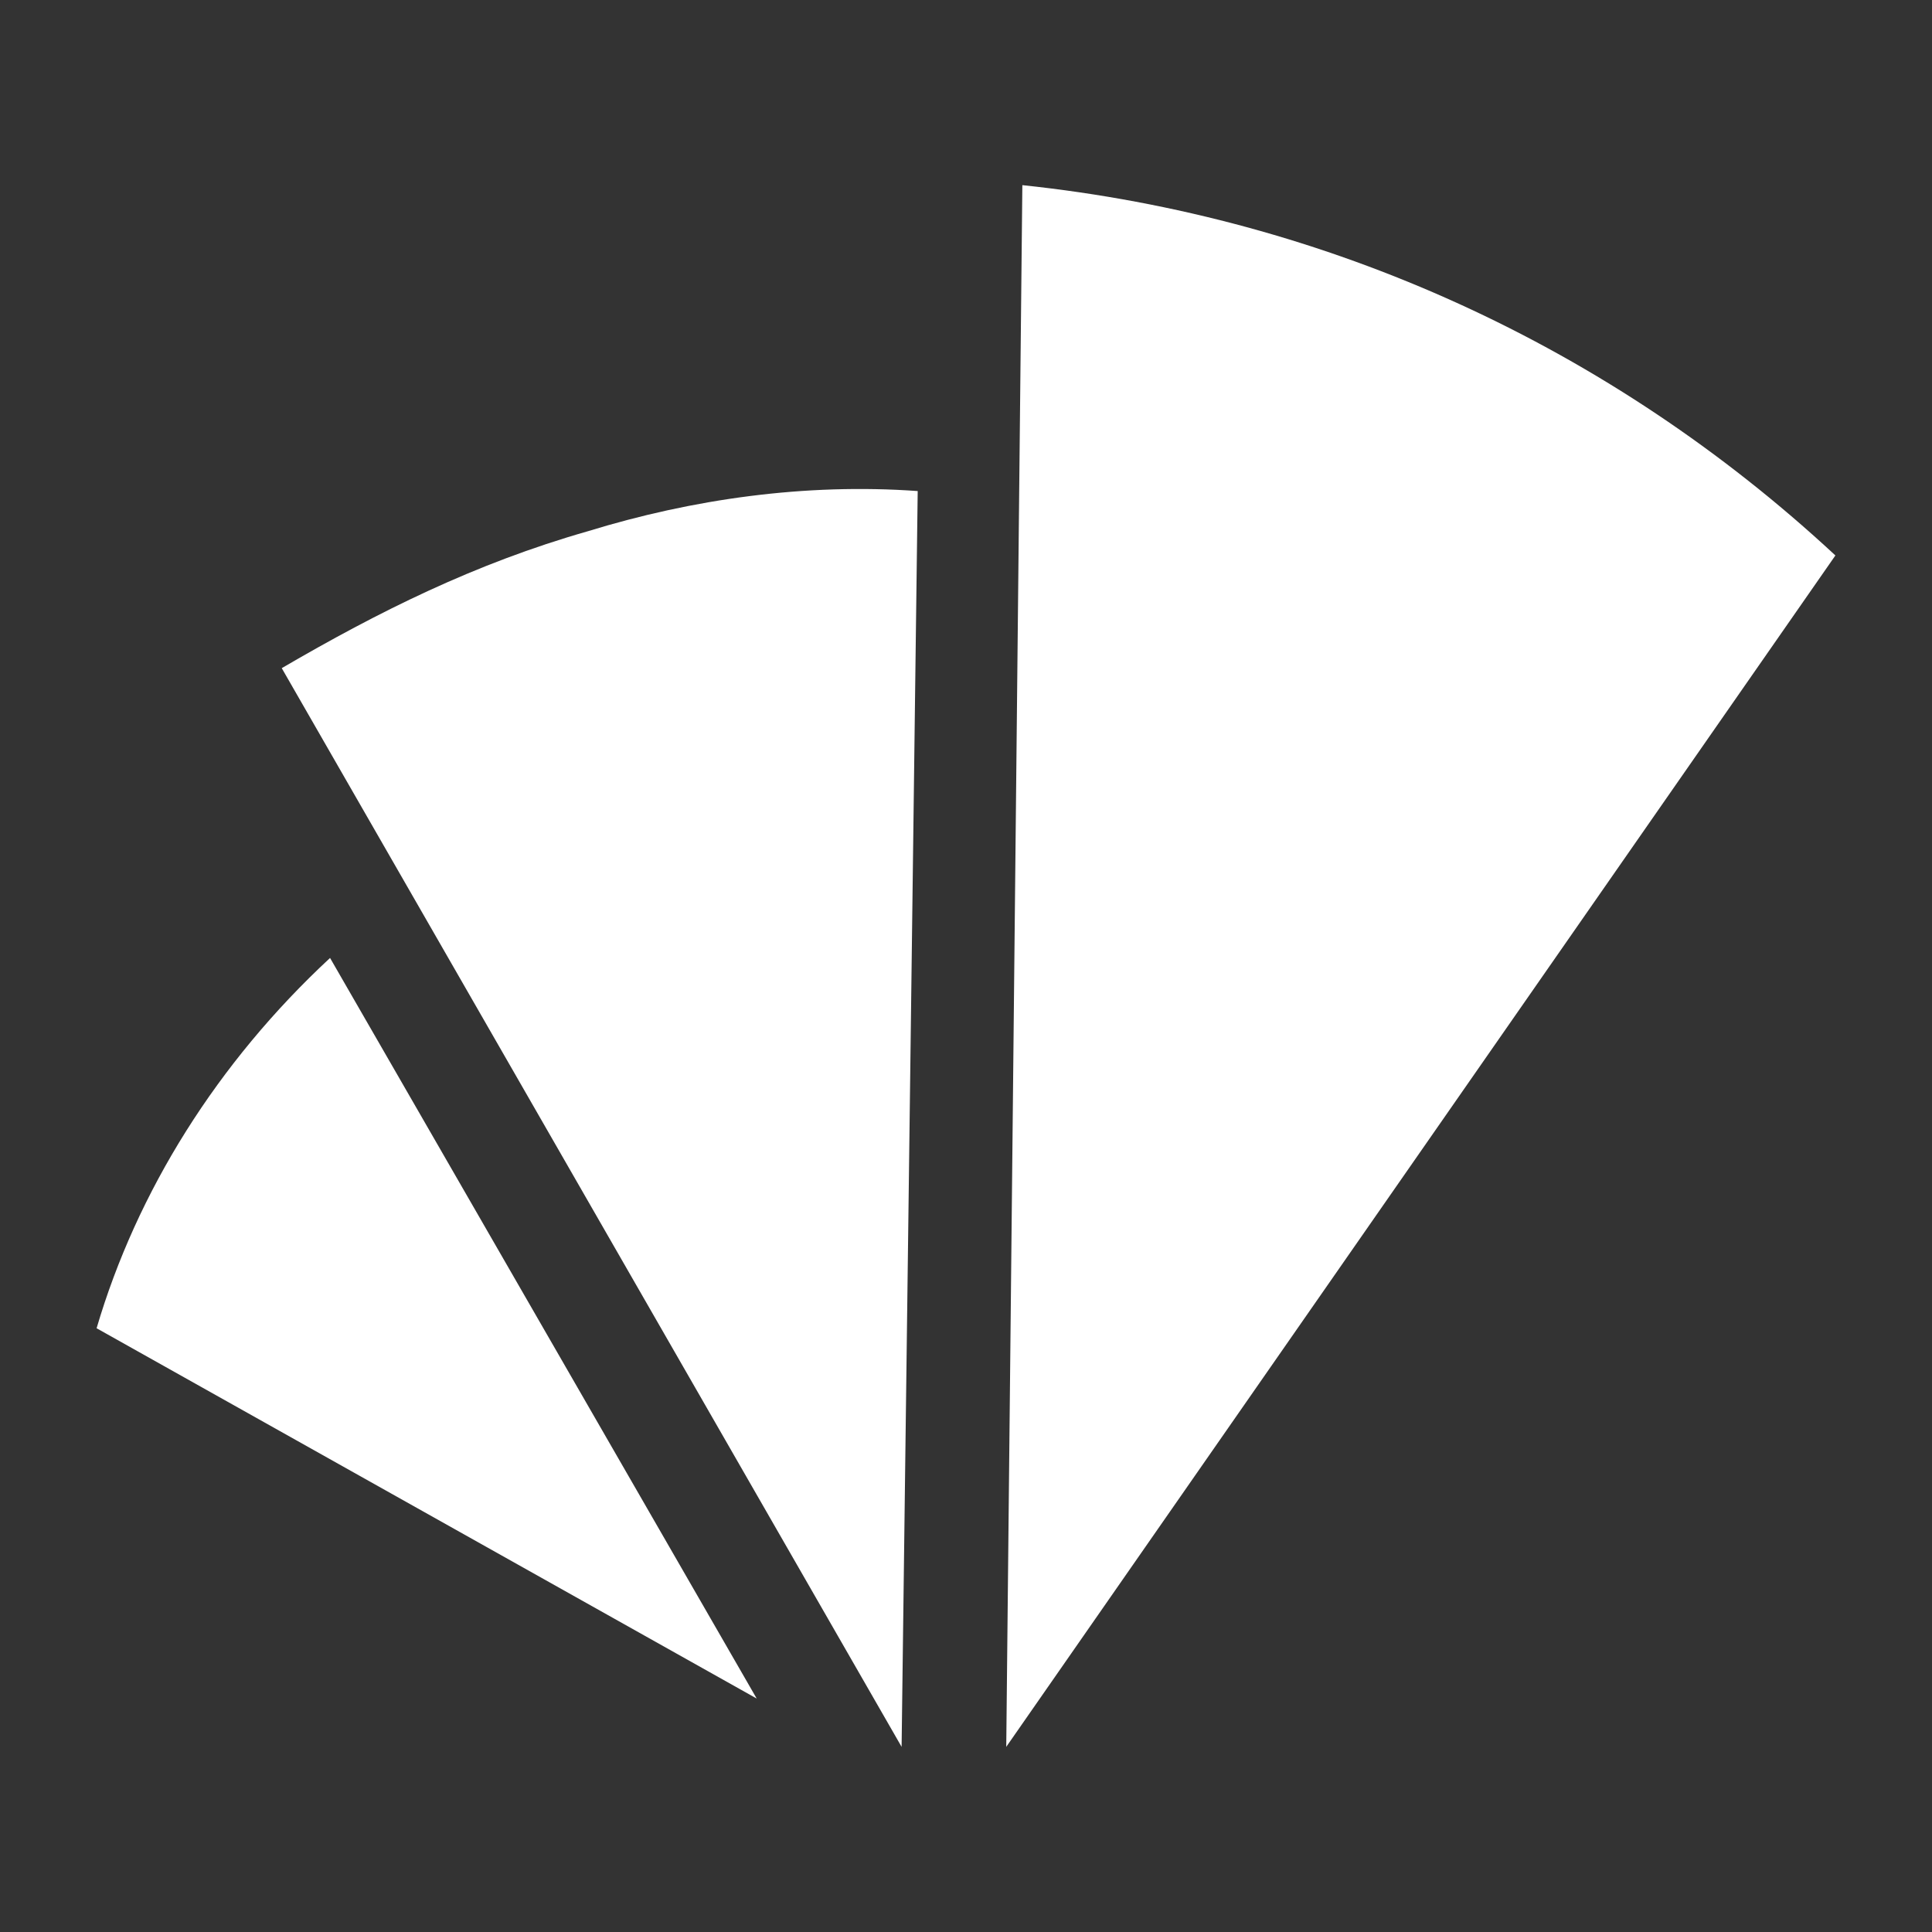
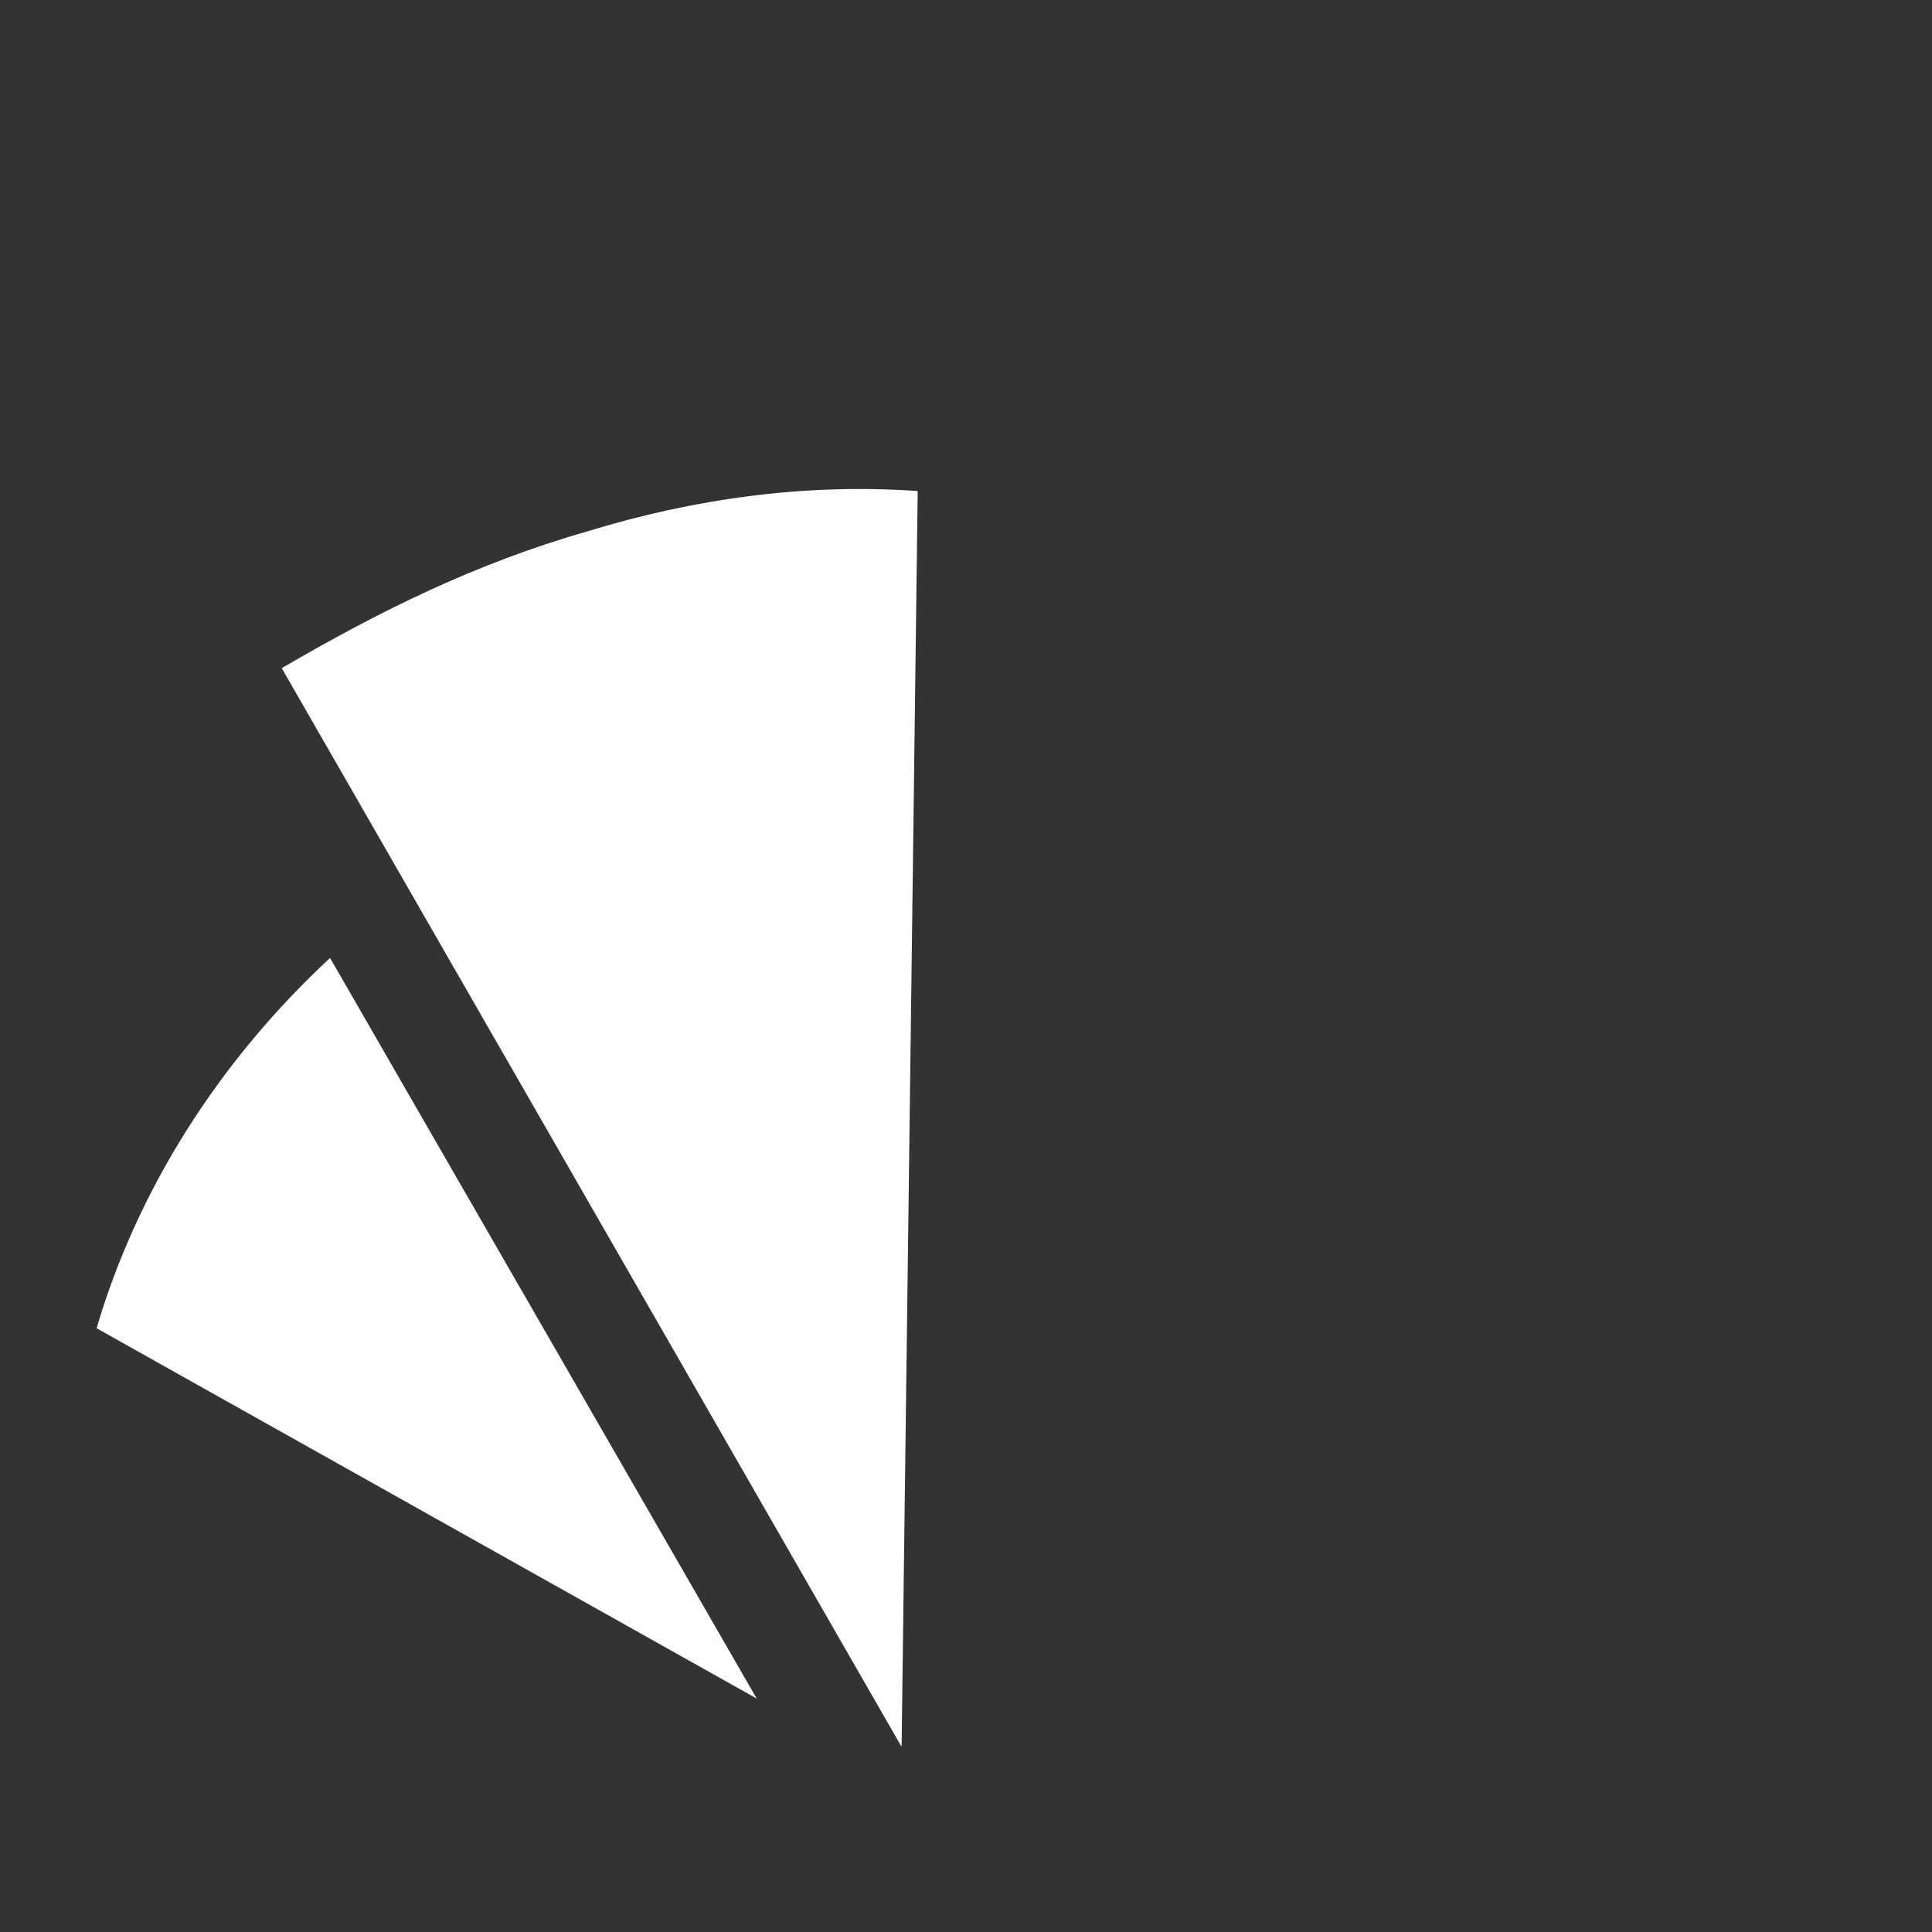
<svg xmlns="http://www.w3.org/2000/svg" version="1.1" id="Capa_1" x="0px" y="0px" width="24px" height="24px" viewBox="0 0 24 24" style="enable-background:new 0 0 24 24;" xml:space="preserve">
  <rect x="0" y="0" width="24" height="24" fill="#333333" stroke="none" />
  <style type="text/css">
	.st0{fill:#FFFFFF;}
</style>
  <g>
    <path class="st0" d="M3.5,8.3C4.7,7.6,5.9,7,7.3,6.6C8.6,6.2,10,6,11.4,6.1l-0.2,15.6L3.5,8.3z" />
-     <path class="st0" d="M12.7,2.3c3.8,0.4,7.3,2,10.1,4.6L12.5,21.7L12.7,2.3z" />
    <path class="st0" d="M4.1,11.9l5.3,9.2l-8.2-4.6C1.7,14.8,2.7,13.2,4.1,11.9L4.1,11.9z" />
  </g>
</svg>